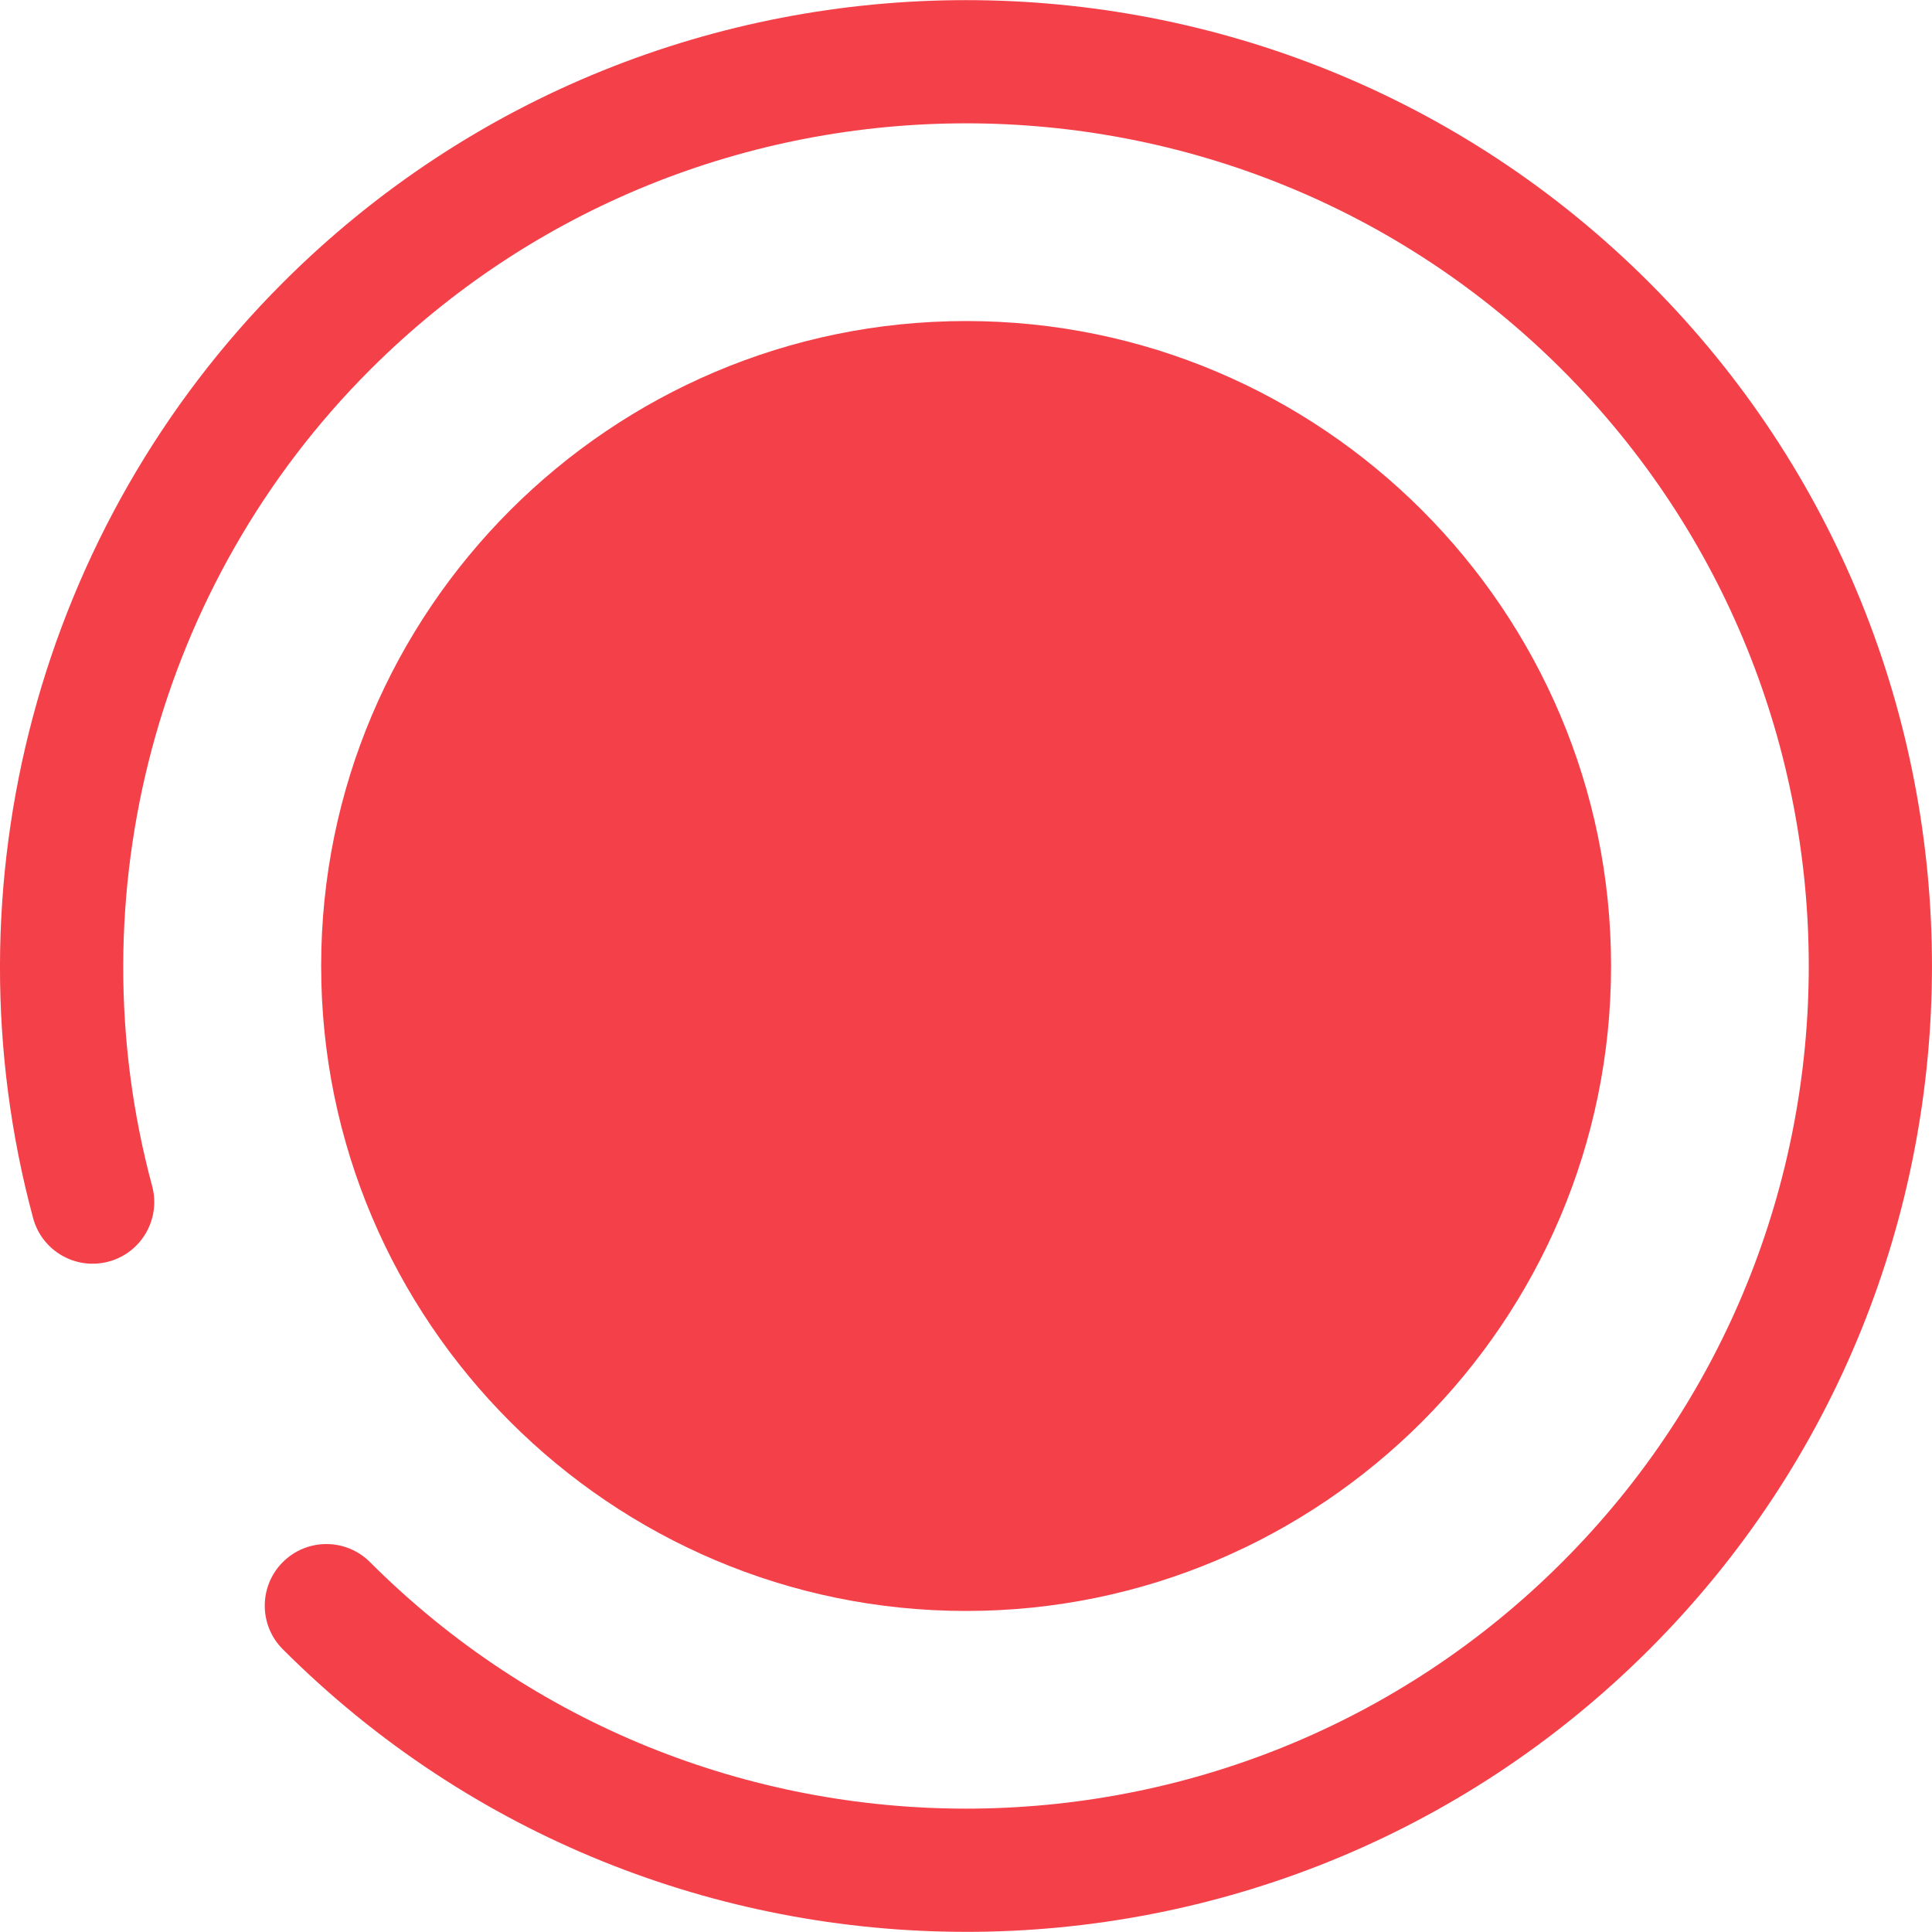
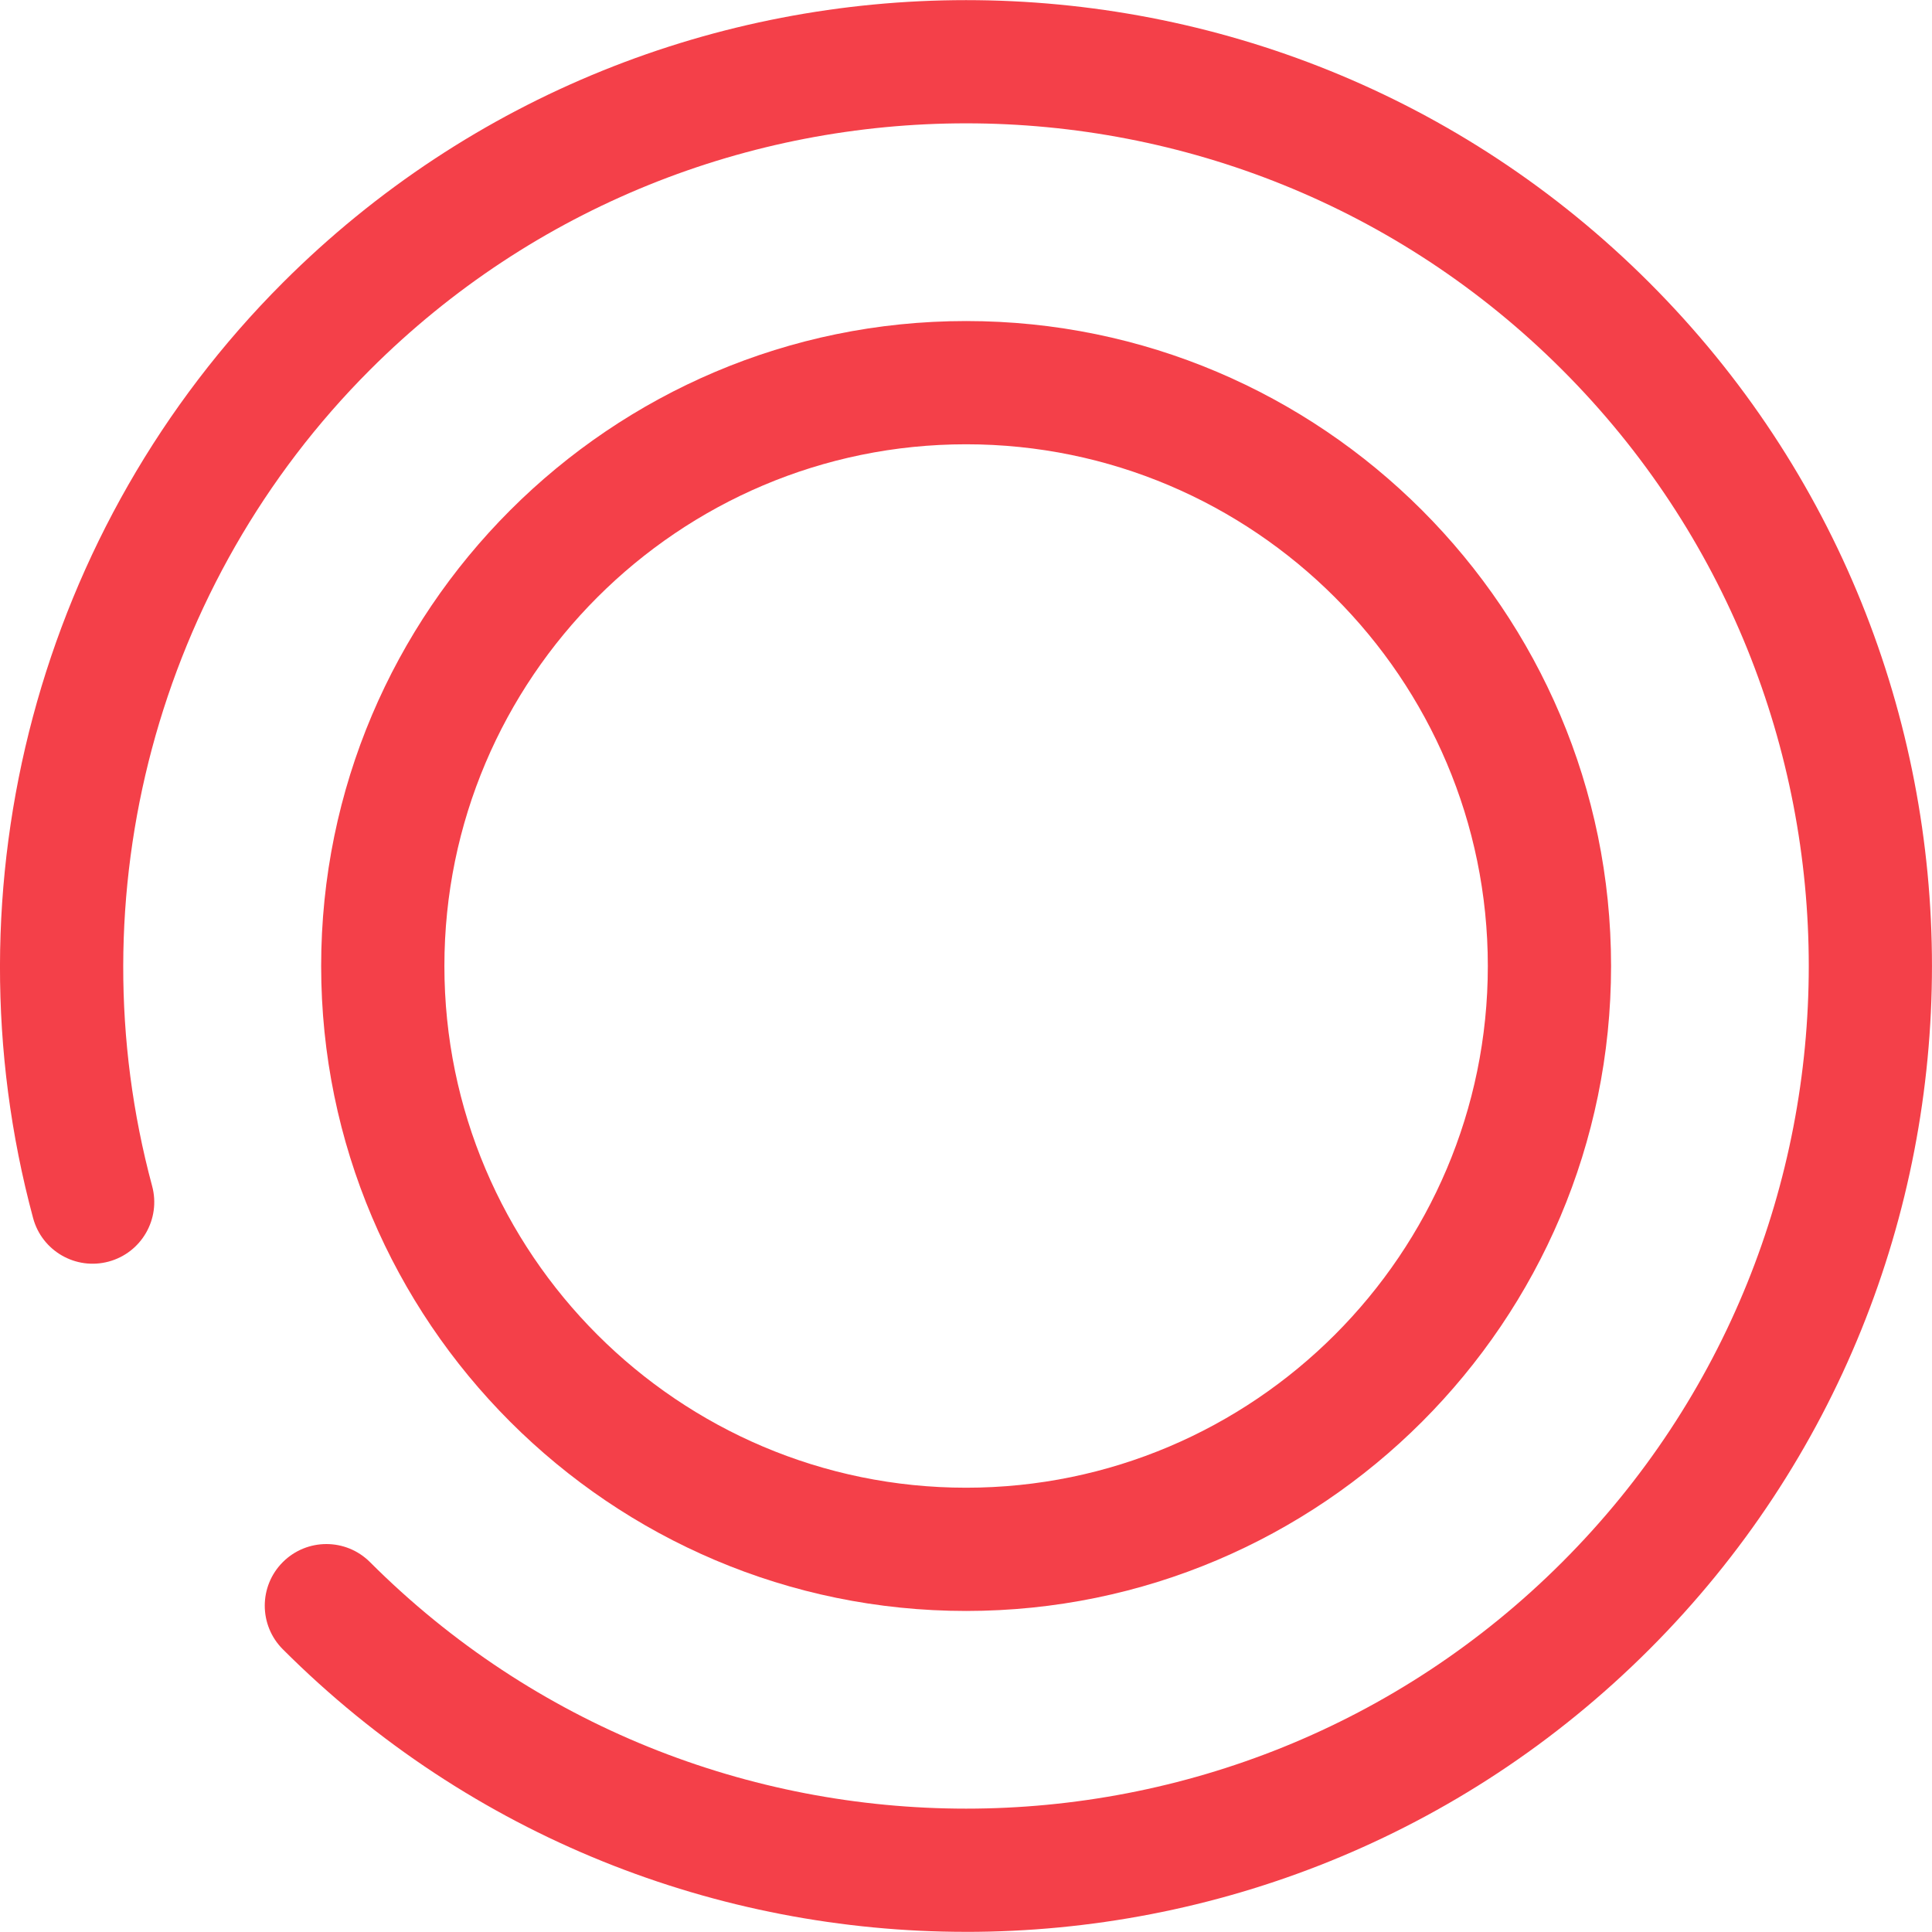
<svg xmlns="http://www.w3.org/2000/svg" enable-background="new 0 0 511.996 511.996" style="height:20px;width:20px" version="1.1" viewBox="0 0 512 512" xml:space="preserve">
-   <path d="m256.03 511.96c-65.578 0-131.16-24.962-181.08-74.885-6.378-6.378-6.38-16.72 0-23.099 6.378-6.378 16.72-6.38 23.1 0 87.11 87.11 228.85 87.11 315.96 0 87.11-87.11 87.11-228.85 0-315.96-87.11-87.11-228.85-87.11-315.96 0-56.361 56.361-78.483 139.24-57.733 216.3 2.345 8.711-2.814 17.673-11.525 20.018-8.707 2.345-17.673-2.814-20.018-11.525-23.783-88.306 1.575-183.29 66.173-247.89 99.849-99.849 262.31-99.847 362.16 0 99.847 99.849 99.847 262.31 0 362.16-49.925 49.923-115.5 74.886-181.08 74.886z" fill="#f44049" />
-   <circle cx="256.04" cy="256.01" r="154.6" fill="#f44049" />
+   <path d="m256.03 511.96c-65.578 0-131.16-24.962-181.08-74.885-6.378-6.378-6.38-16.72 0-23.099 6.378-6.378 16.72-6.38 23.1 0 87.11 87.11 228.85 87.11 315.96 0 87.11-87.11 87.11-228.85 0-315.96-87.11-87.11-228.85-87.11-315.96 0-56.361 56.361-78.483 139.24-57.733 216.3 2.345 8.711-2.814 17.673-11.525 20.018-8.707 2.345-17.673-2.814-20.018-11.525-23.783-88.306 1.575-183.29 66.173-247.89 99.849-99.849 262.31-99.847 362.16 0 99.847 99.849 99.847 262.31 0 362.16-49.925 49.923-115.5 74.886-181.08 74.886" fill="#f44049" />
  <path d="m256.03 426.92c-94.246 0-170.92-76.675-170.92-170.92s76.675-170.92 170.92-170.92 170.92 76.675 170.92 170.92-76.676 170.92-170.92 170.92zm0-309.18c-76.234 0-138.26 62.021-138.26 138.26s62.021 138.26 138.26 138.26 138.26-62.021 138.26-138.26-62.021-138.26-138.26-138.26z" fill="#f44049" />
</svg>